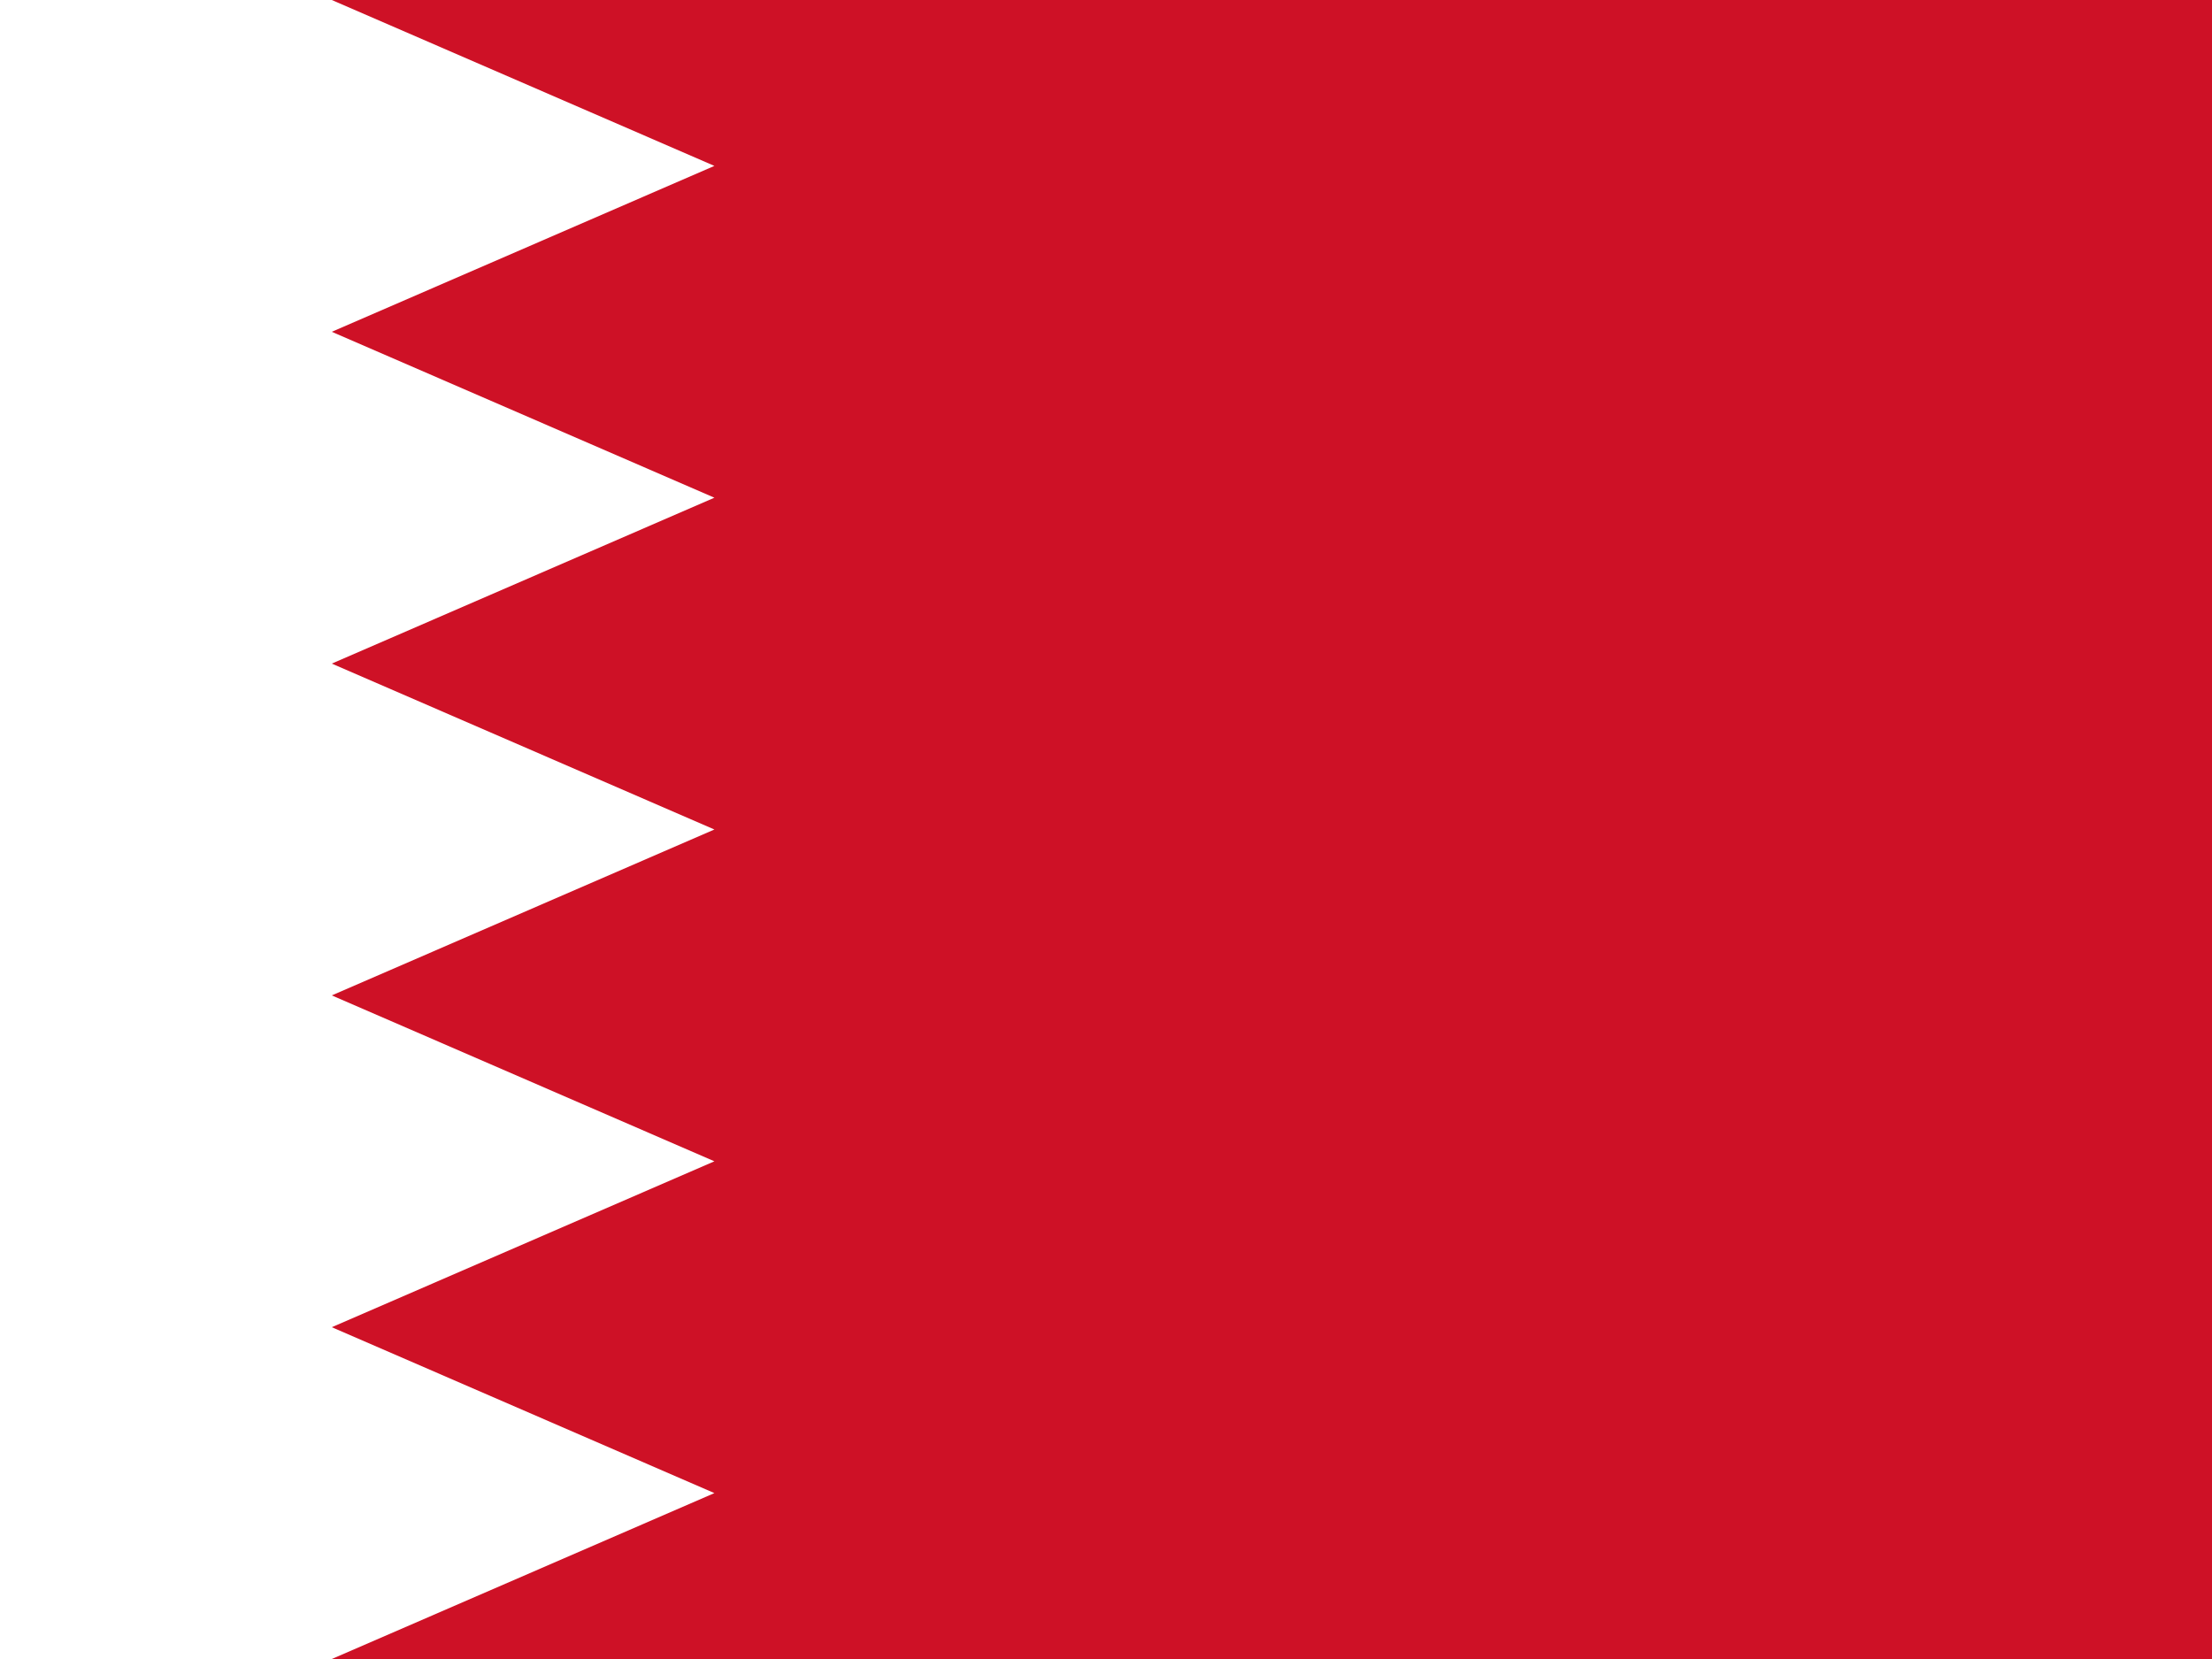
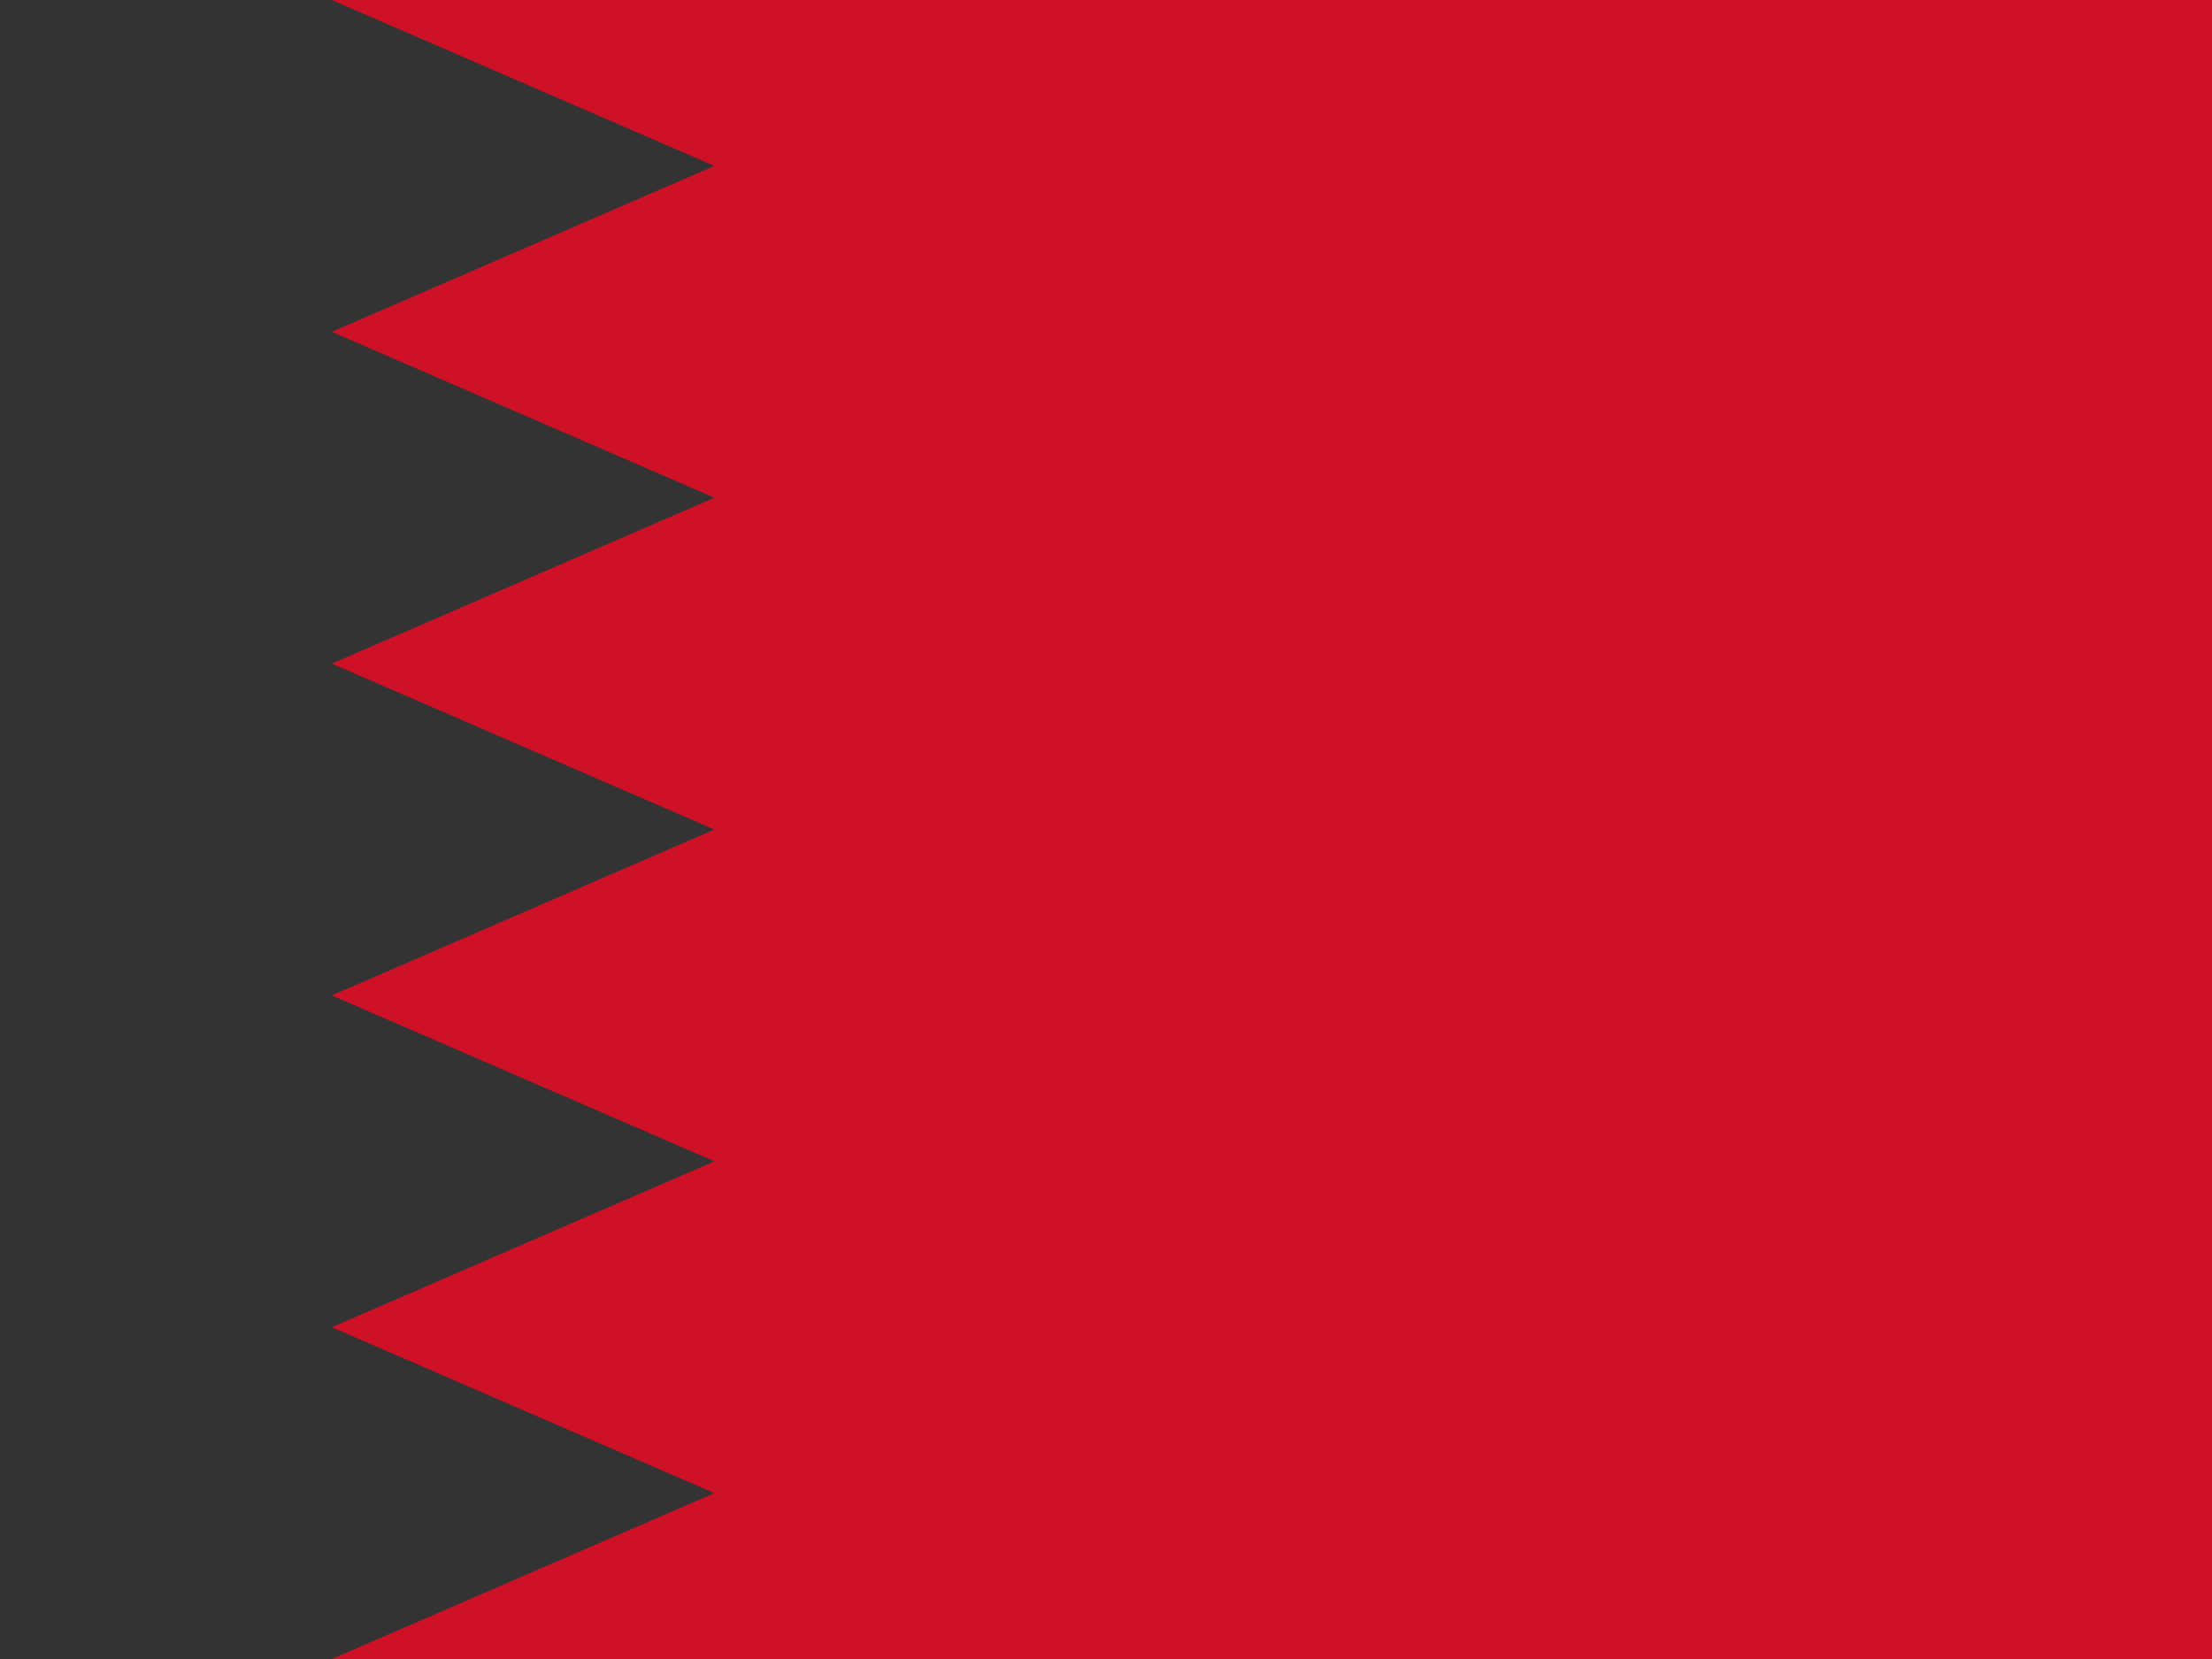
<svg xmlns="http://www.w3.org/2000/svg" width="56" height="42" viewBox="0 0 56 42" fill="none">
  <rect x="0" y="0" width="56" height="42" fill="#333333" stroke="none" />
  <g clip-path="url(#clip0_25022_350644)">
-     <path d="M0 0H56V42H0" fill="white" />
    <path d="M56 0H8.4L18.086 4.2L8.4 8.4L18.086 12.6L8.4 16.8L18.086 21L8.4 25.2L18.086 29.4L8.4 33.6L18.086 37.8L8.4 42H56" fill="#CE1126" />
  </g>
  <defs>
    <clipPath id="clip0_25022_350644">
      <rect width="56" height="42" fill="white" />
    </clipPath>
  </defs>
</svg>